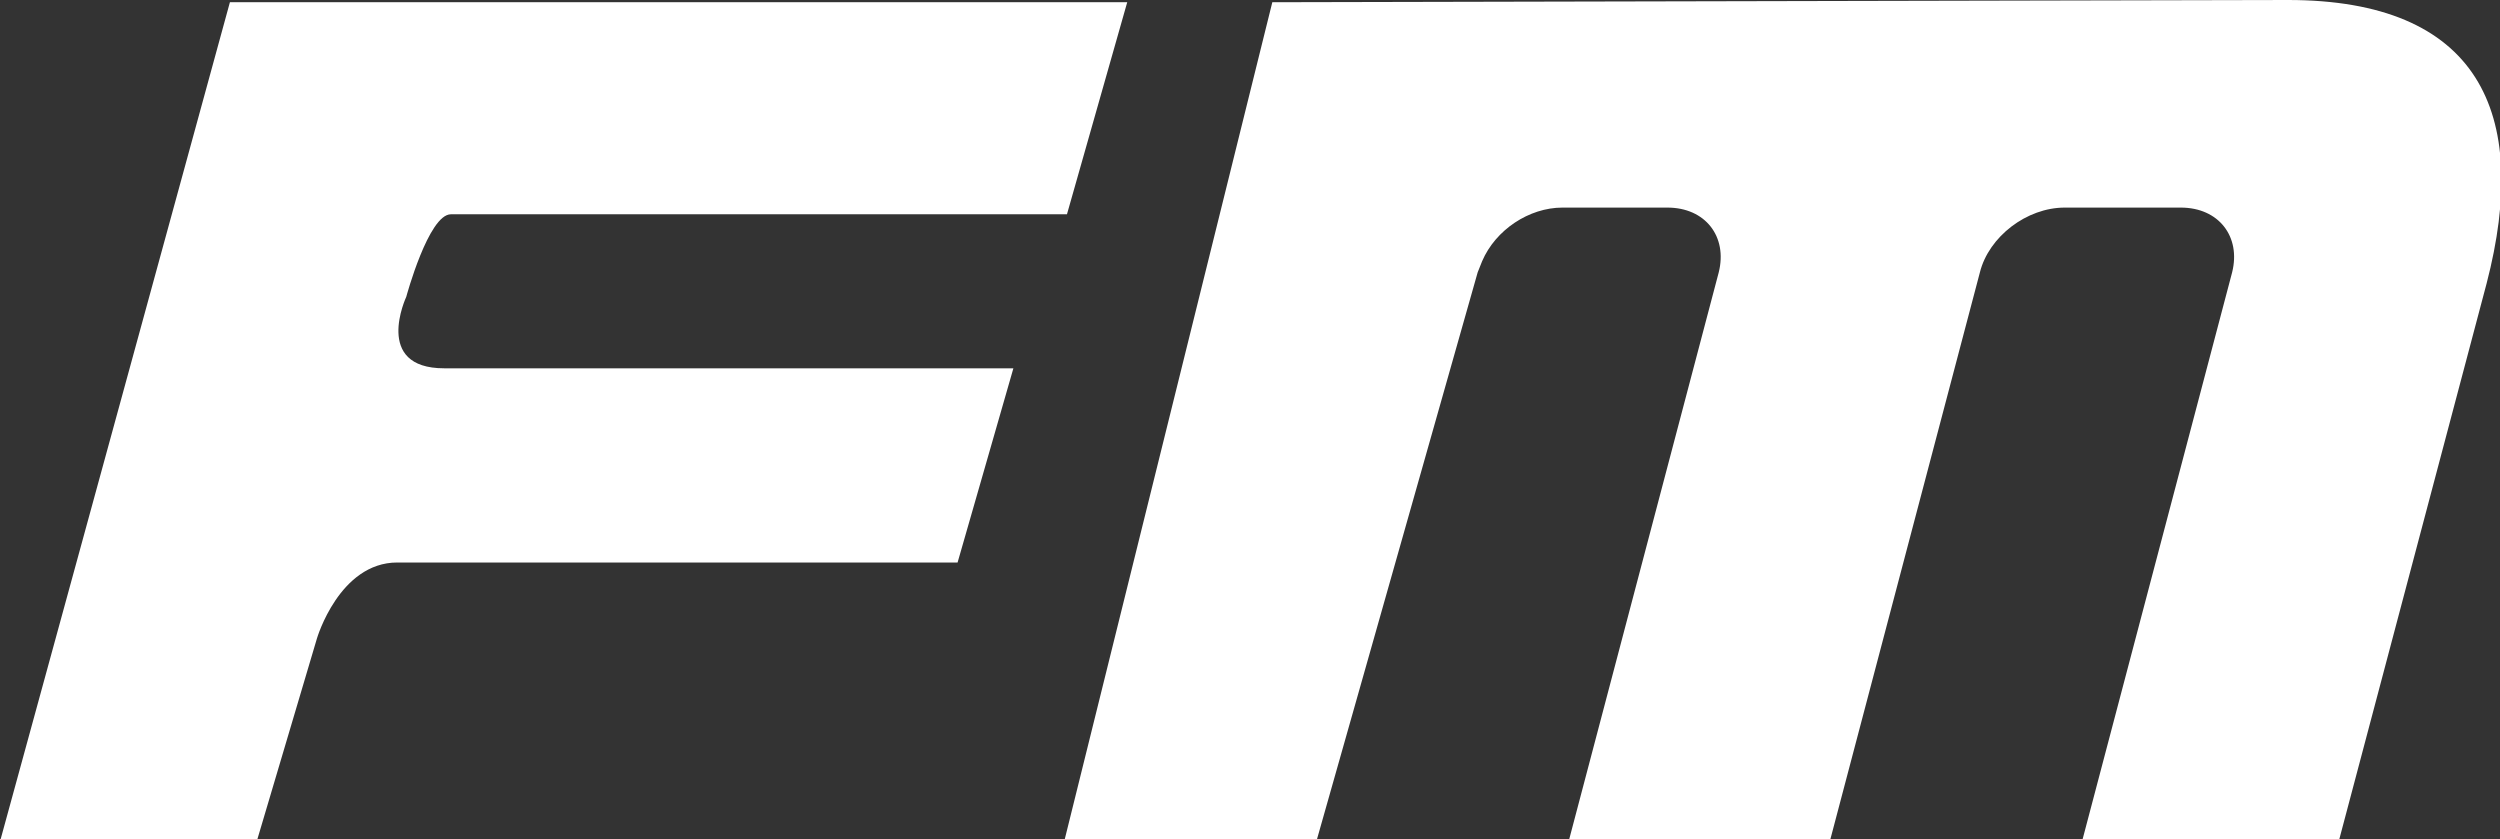
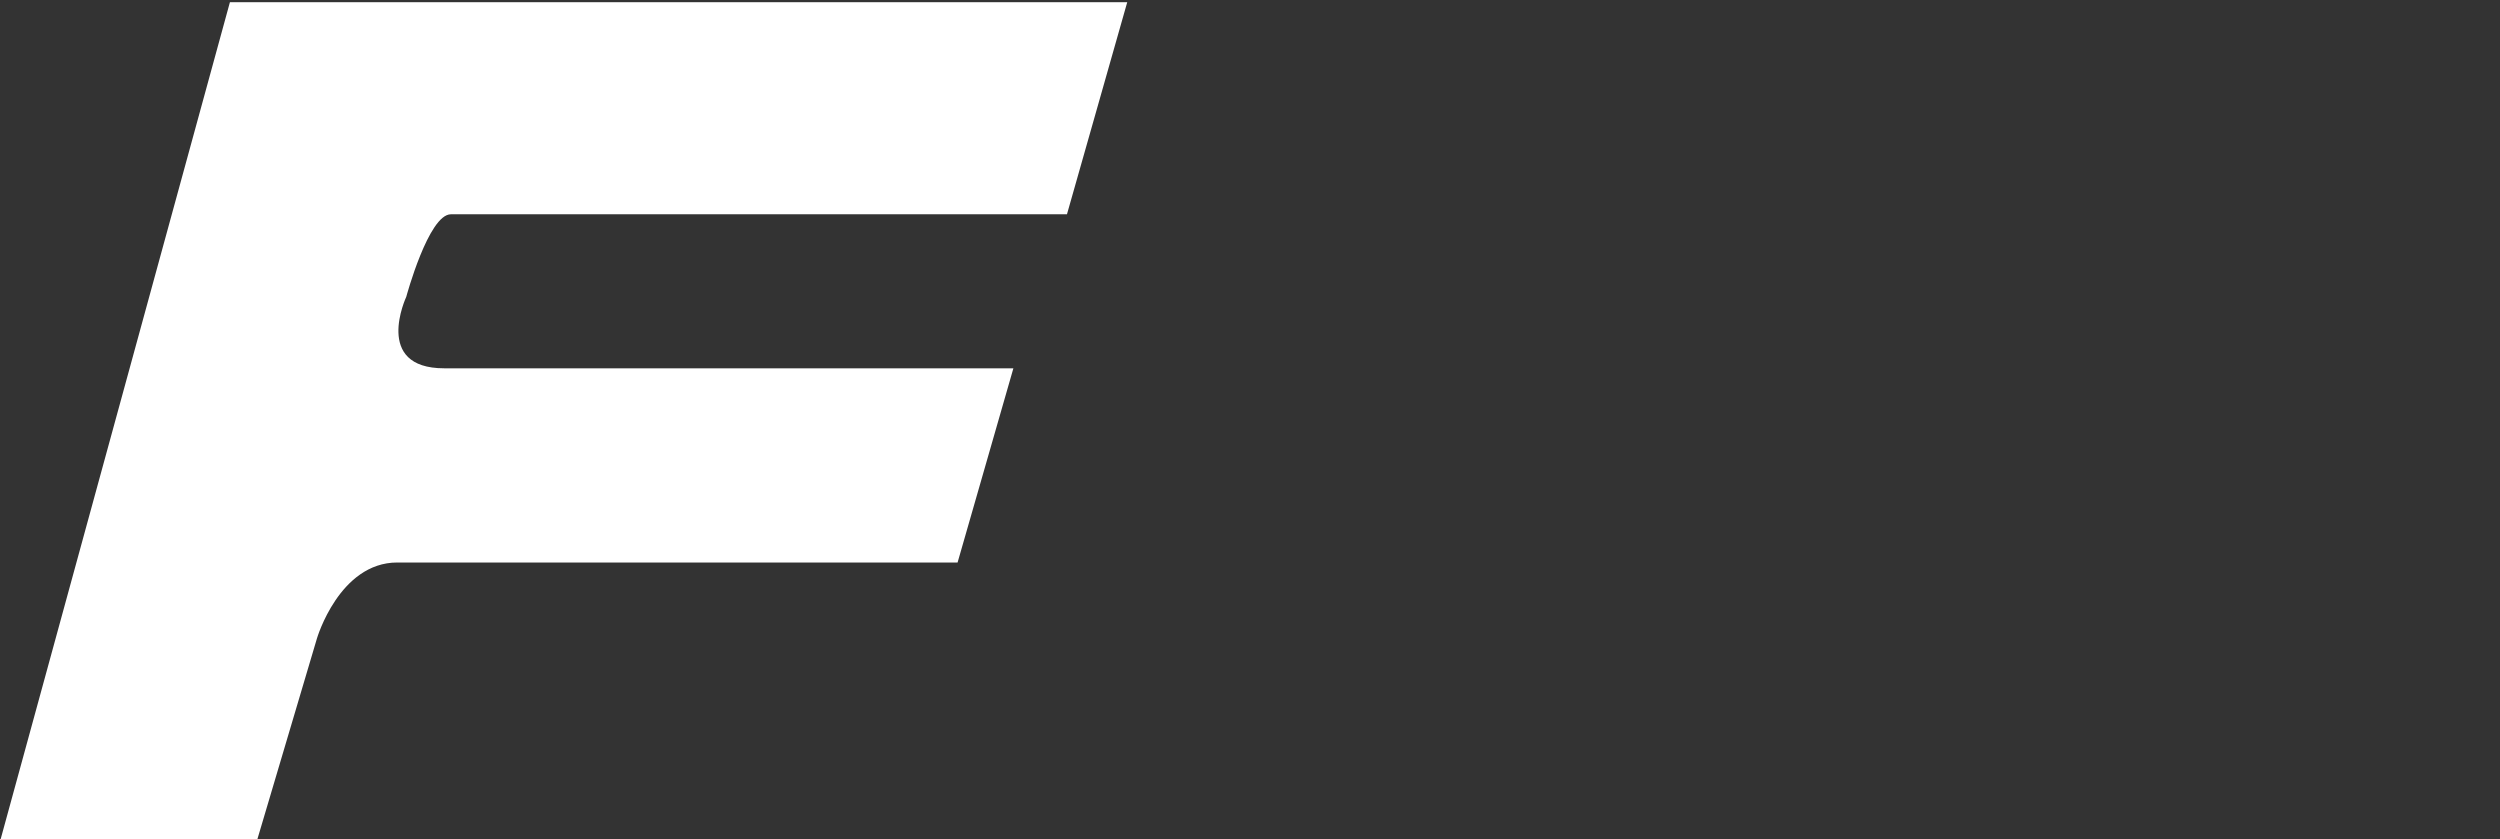
<svg xmlns="http://www.w3.org/2000/svg" id="Ebene_1" x="0px" y="0px" width="112px" height="37.6px" viewBox="0 0 112 37.6" style="enable-background:new 0 0 112 37.6;" xml:space="preserve">
  <rect x="0" y="0" width="112" height="37.6" fill="#333333" stroke="none" />
  <style type="text/css">	.st0{fill:#FFFFFF;}</style>
  <g>
    <path class="st0" d="M50.5,0.1l-2.7,9.5c0,0-26.6,0-27.6,0c-1,0-2,3.7-2,3.7s-1.5,3.2,1.7,3.2c3.1,0,25.5,0,25.5,0l-2.5,8.7  c0,0-22.5,0-25.1,0c-2.6,0-3.6,3.4-3.6,3.4l-2.7,9.1H0L10.3,0.1L50.5,0.1z" />
-     <path class="st0" d="M66.2,12.2l0.2-0.5c0.6-1.4,2.1-2.4,3.6-2.4h4.7c1.7,0,2.7,1.3,2.3,2.9l-6.7,25.4h11.7l6.7-25.4  c0.4-1.6,2.1-2.9,3.8-2.9h5.2c1.7,0,2.7,1.3,2.3,2.9l-6.7,25.4h11.5l6.6-24.9C113.4,5,111,0,102.5,0L57,0.1l-9.3,37.5h11.3  L66.2,12.2z" />
  </g>
</svg>